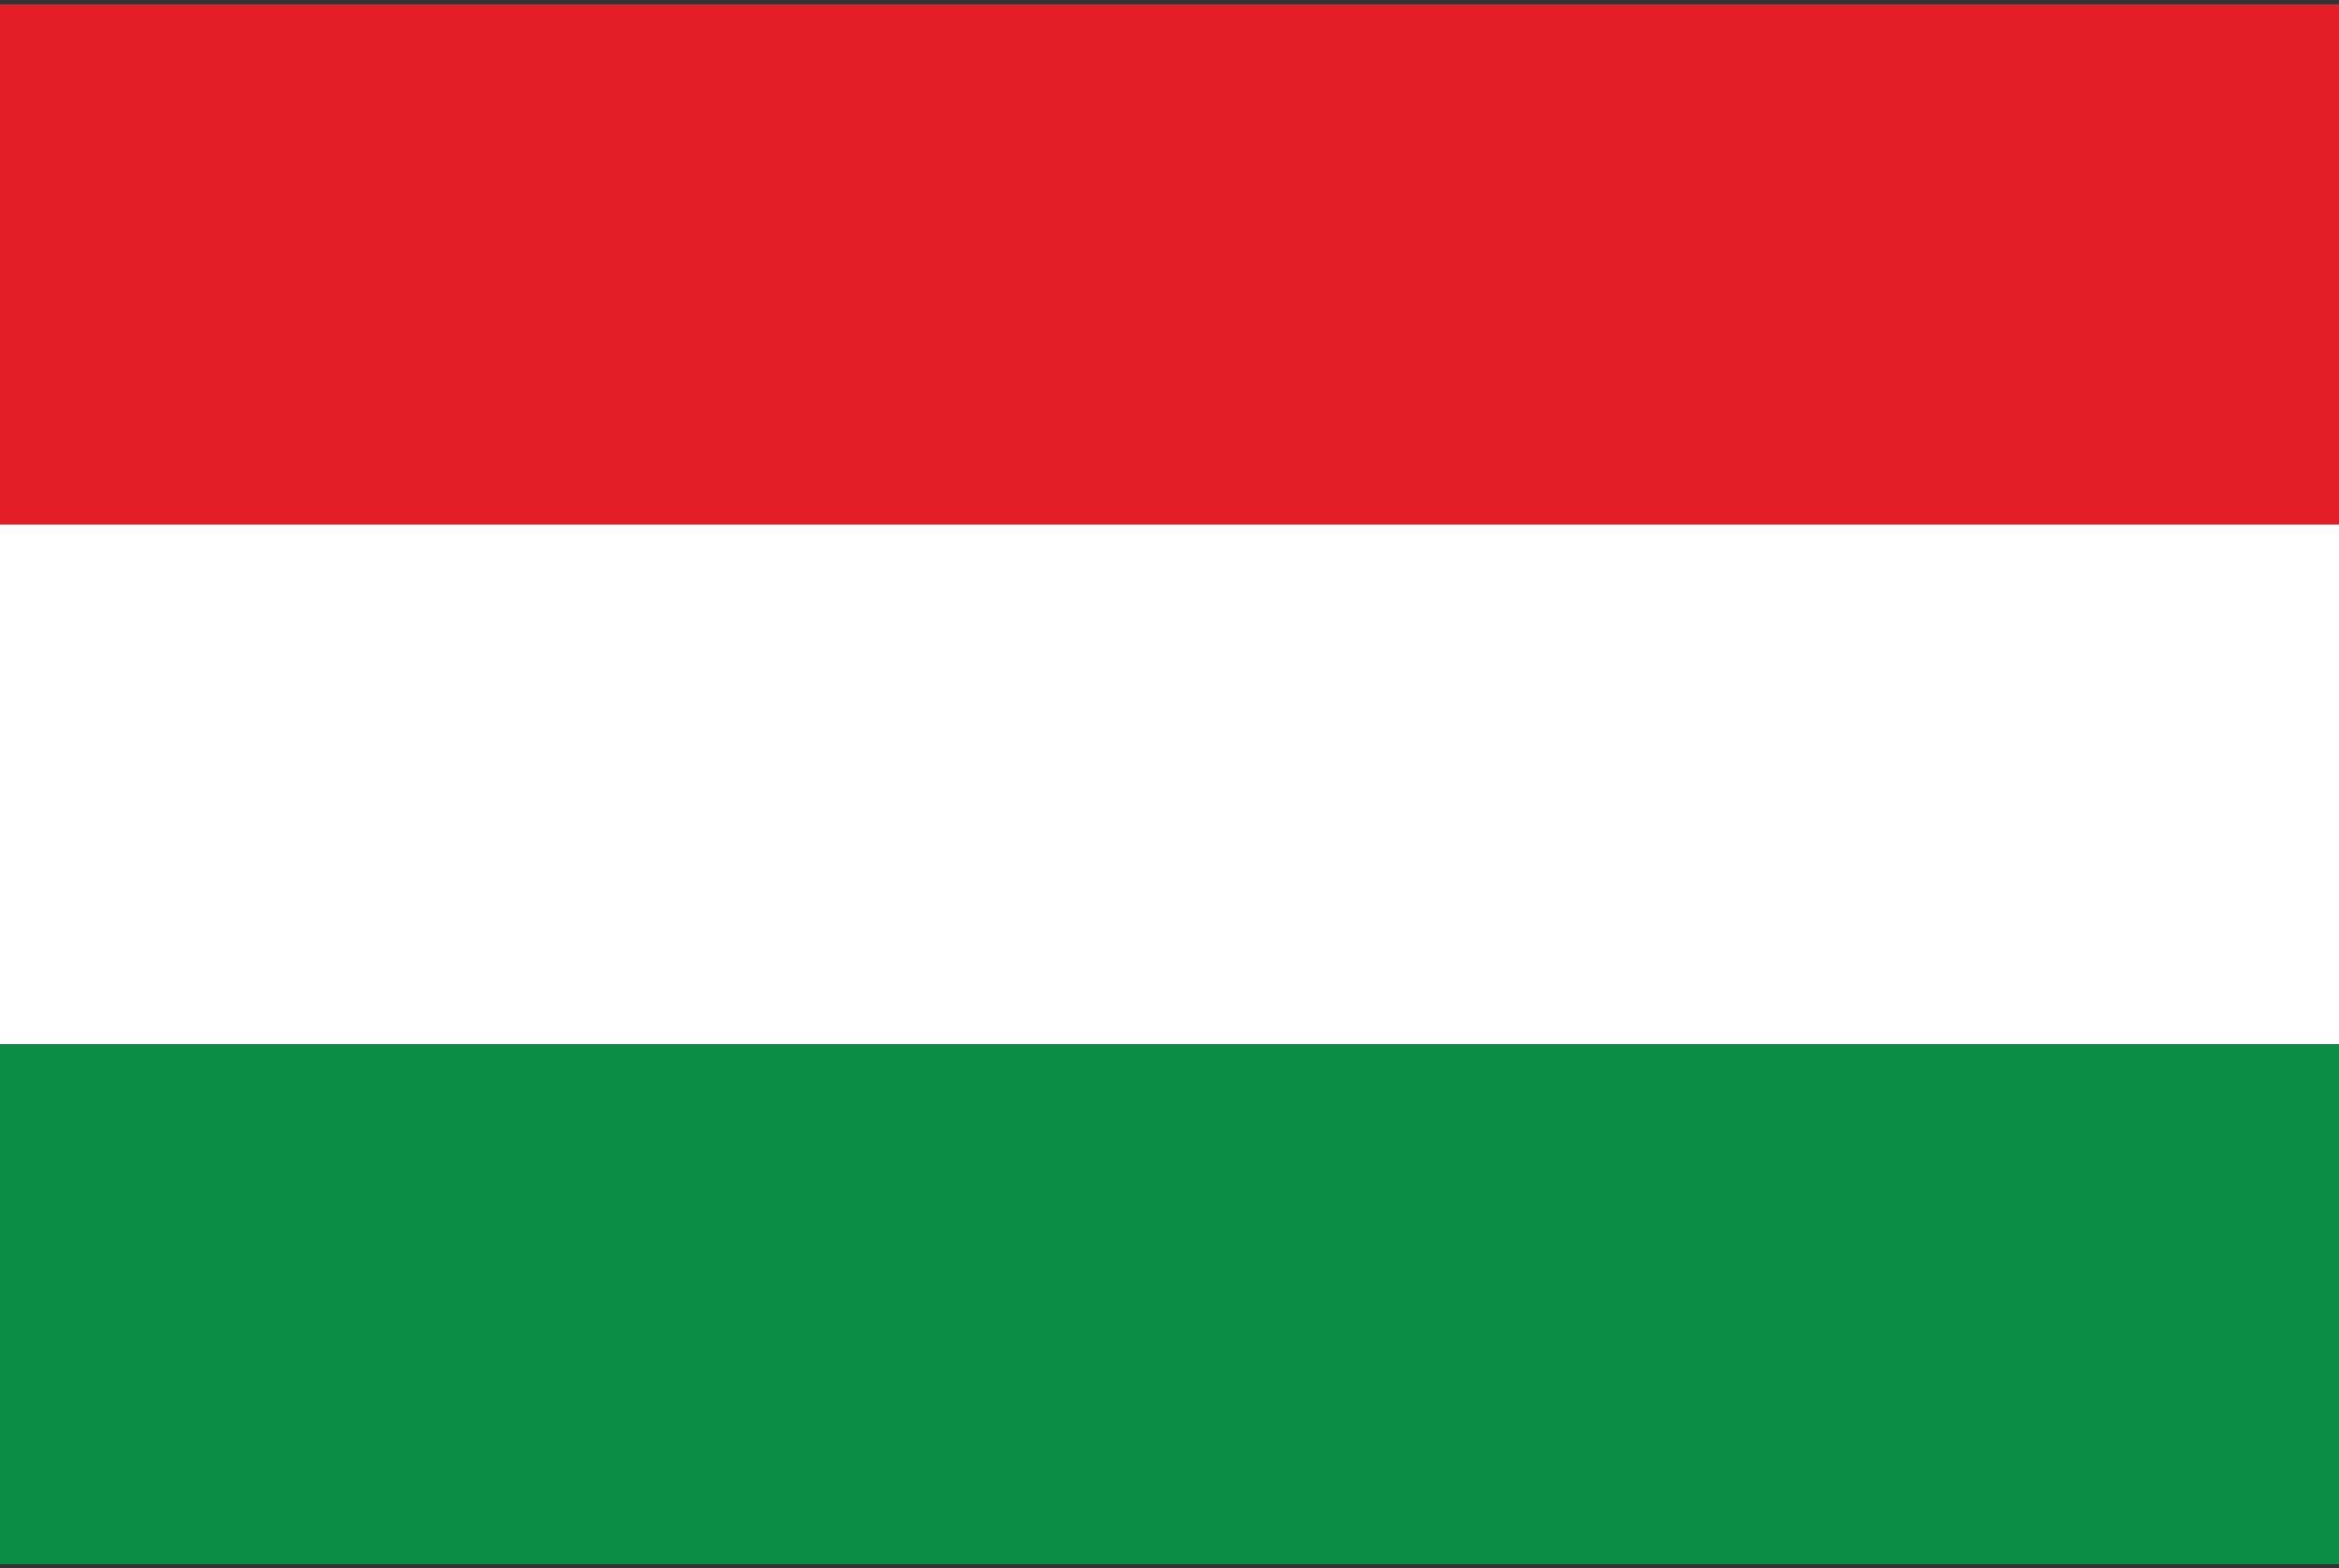
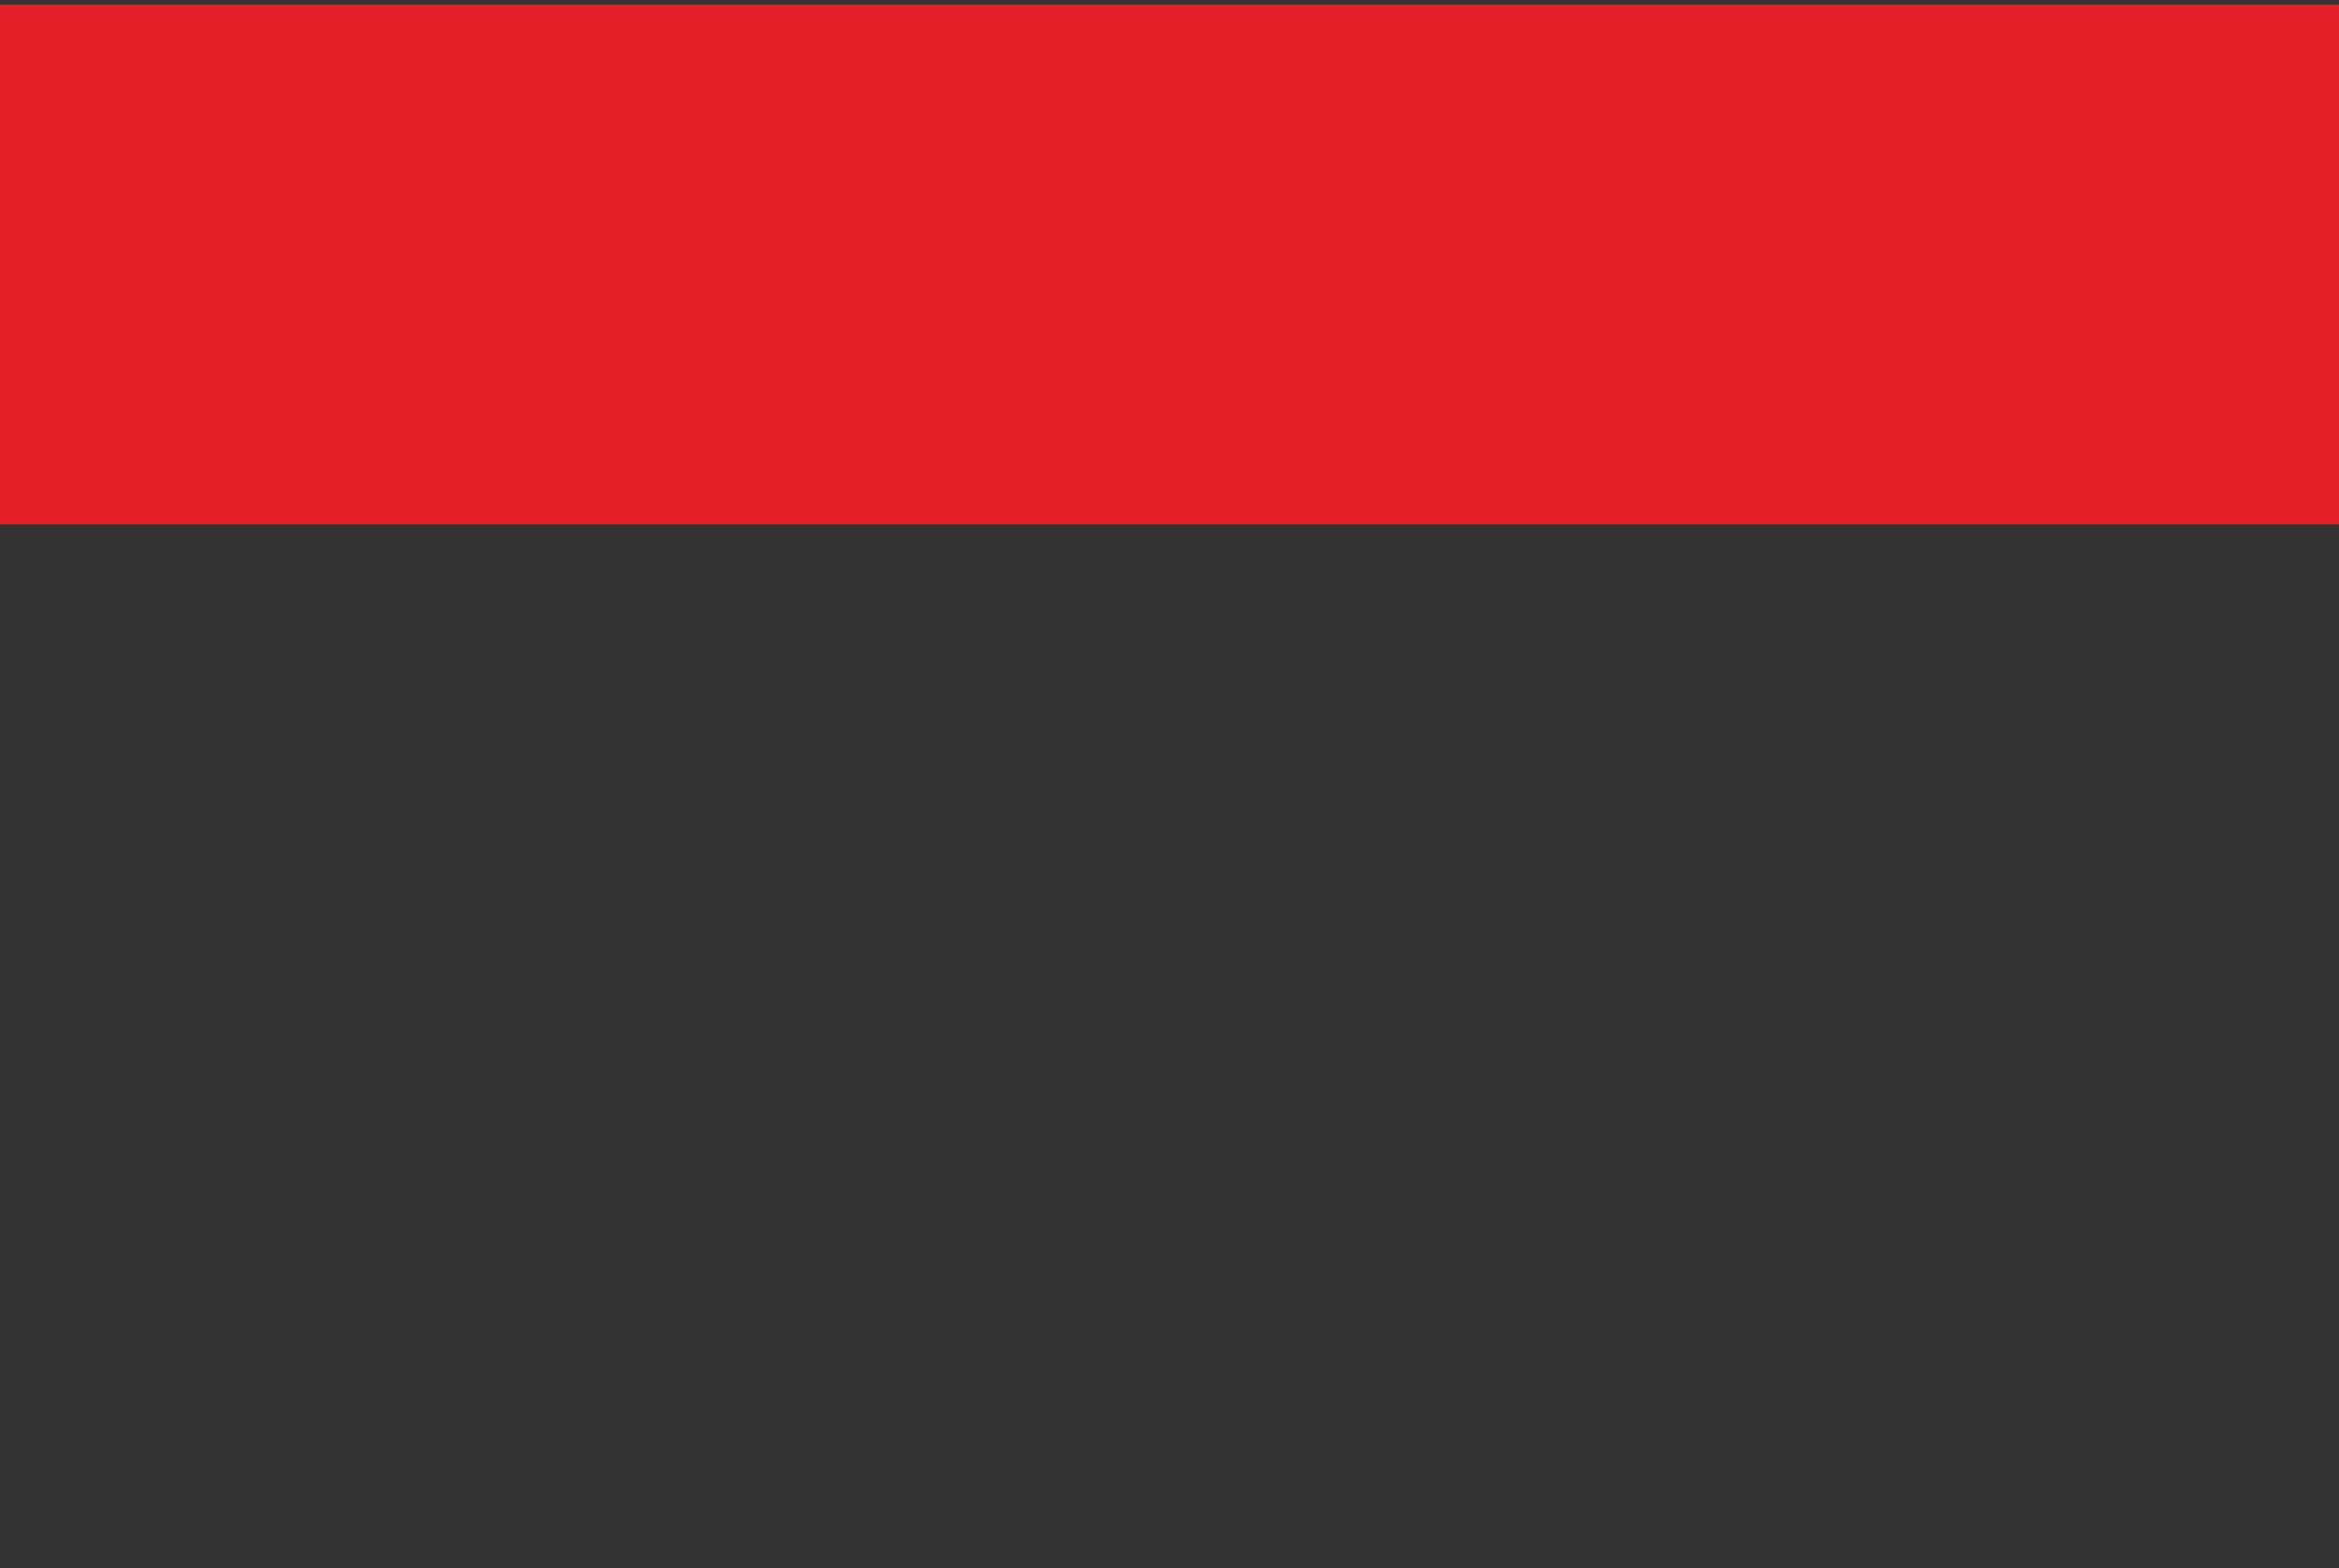
<svg xmlns="http://www.w3.org/2000/svg" width="85" height="57">
  <rect width="100%" height="100%" fill="#333333" stroke="none" />
-   <path fill="#FFF" d="M-.02 19.053h85.038V37.95H-.02z" />
-   <path fill="#0B8D45" d="M-.02 37.95h85.038v18.895H-.02z" />
  <path fill="#E41E26" d="M-.02.154h85.038v18.898H-.02z" />
</svg>